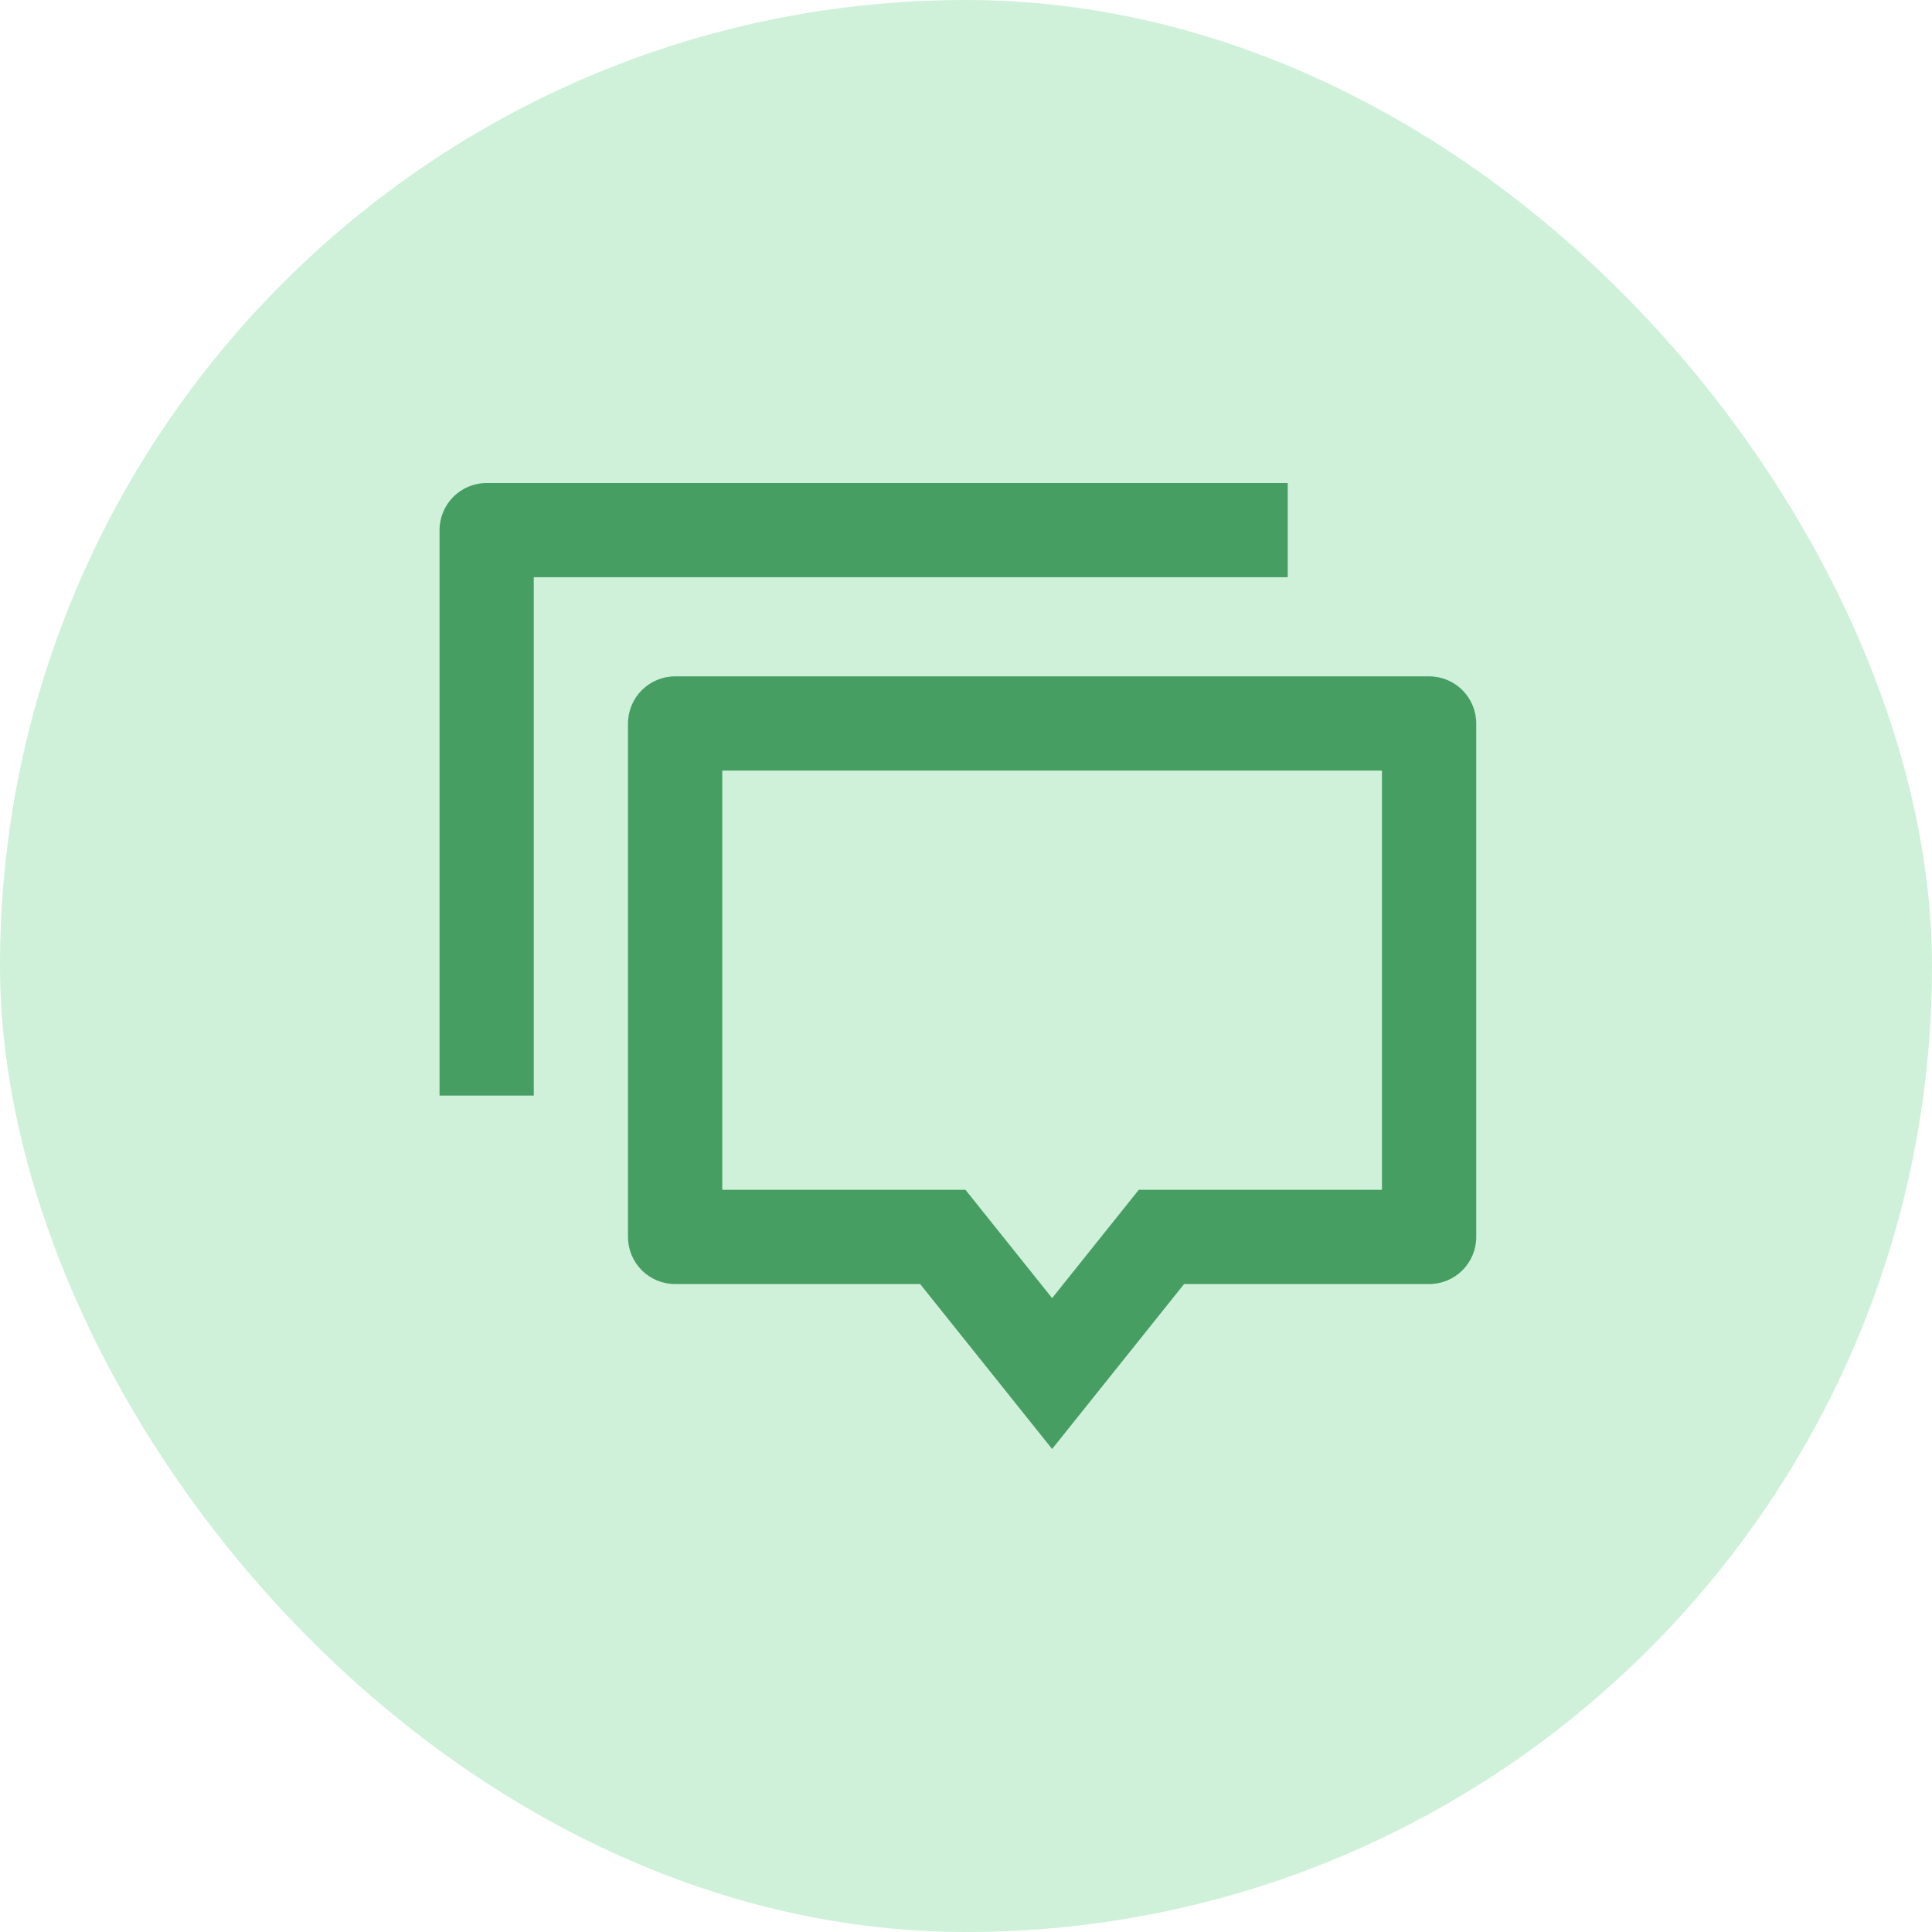
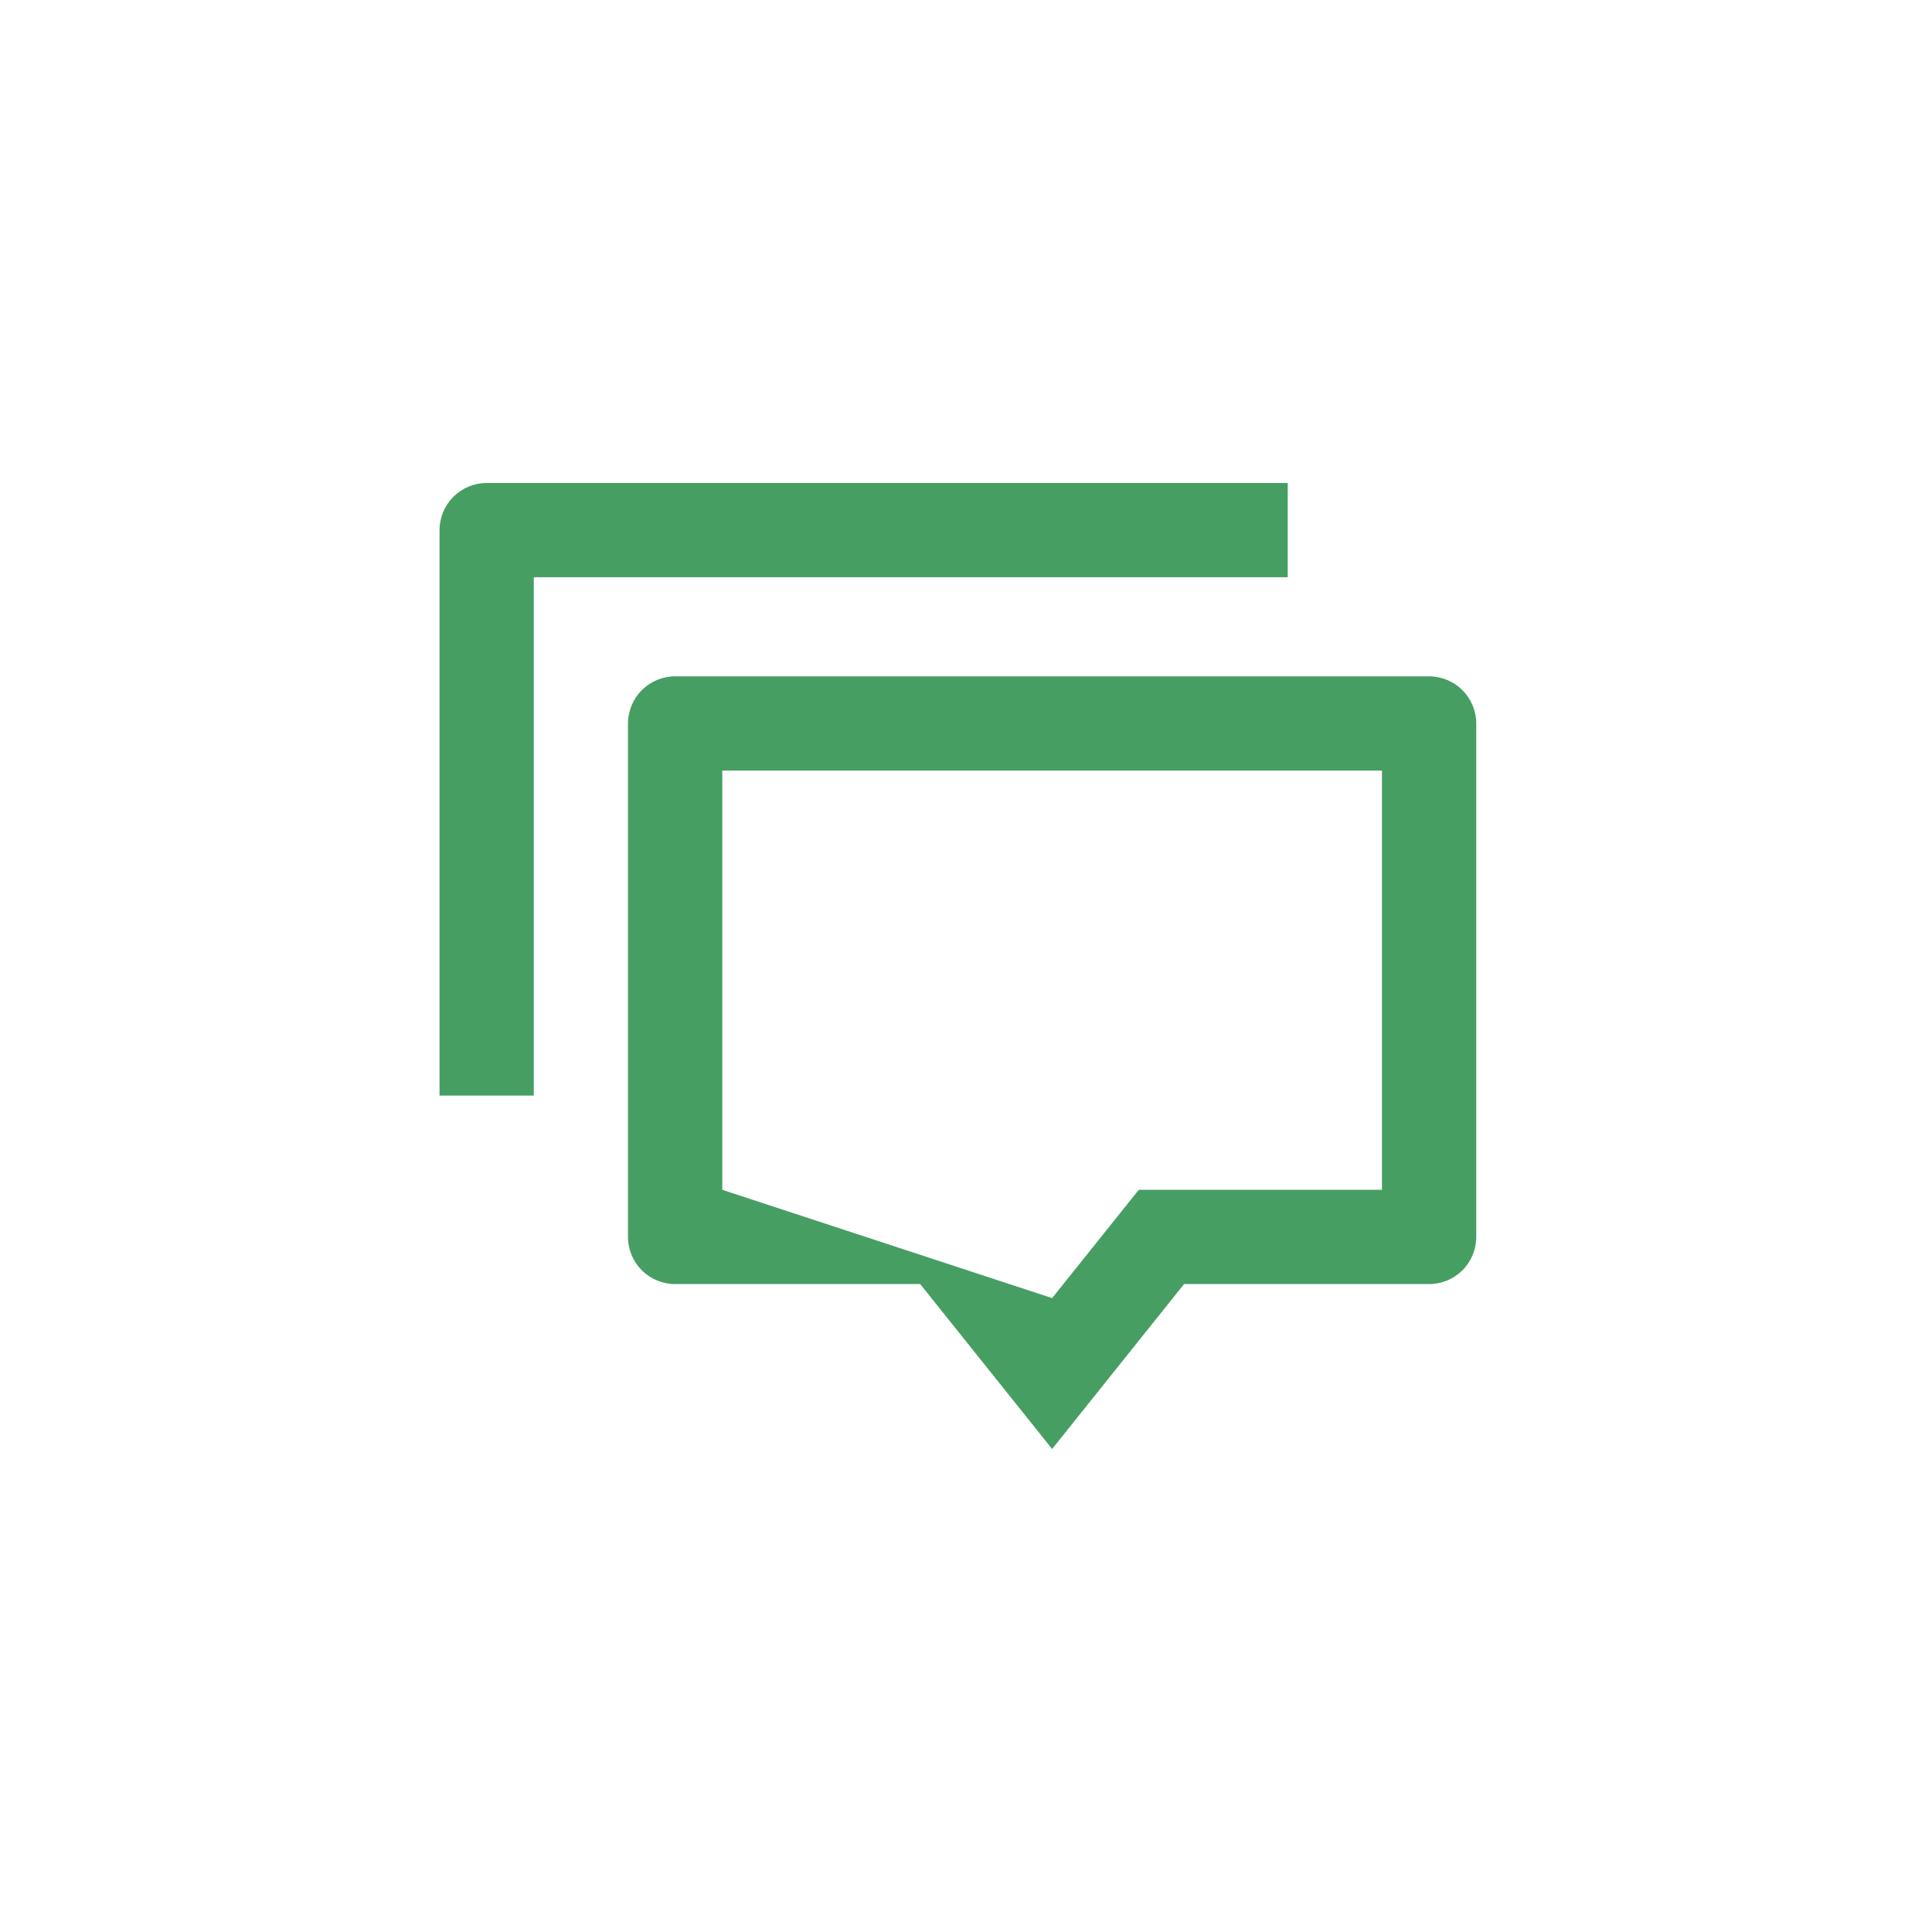
<svg xmlns="http://www.w3.org/2000/svg" width="40" height="40" viewBox="0 0 40 40" fill="none">
-   <rect width="40" height="40" rx="20" fill="#CFF1D9" />
-   <path d="M21.783 30L19.051 26.585H13.978C13.719 26.585 13.471 26.483 13.288 26.3C13.105 26.117 13.002 25.869 13.002 25.61V14.979C13.002 14.72 13.105 14.472 13.288 14.289C13.471 14.106 13.719 14.003 13.978 14.003H29.588C29.847 14.003 30.095 14.106 30.278 14.289C30.461 14.472 30.564 14.72 30.564 14.979V25.61C30.564 25.869 30.461 26.117 30.278 26.3C30.095 26.483 29.847 26.585 29.588 26.585H24.515L21.783 30ZM23.577 24.634H28.612V15.954H14.954V24.634H19.989L21.783 26.876L23.577 24.634ZM10.076 10H26.661V11.951H11.051V22.683H9.1V10.976C9.1 10.717 9.203 10.469 9.386 10.286C9.569 10.103 9.817 10 10.076 10Z" fill="#469E63" />
+   <path d="M21.783 30L19.051 26.585H13.978C13.719 26.585 13.471 26.483 13.288 26.3C13.105 26.117 13.002 25.869 13.002 25.61V14.979C13.002 14.72 13.105 14.472 13.288 14.289C13.471 14.106 13.719 14.003 13.978 14.003H29.588C29.847 14.003 30.095 14.106 30.278 14.289C30.461 14.472 30.564 14.72 30.564 14.979V25.61C30.564 25.869 30.461 26.117 30.278 26.3C30.095 26.483 29.847 26.585 29.588 26.585H24.515L21.783 30ZM23.577 24.634H28.612V15.954H14.954V24.634L21.783 26.876L23.577 24.634ZM10.076 10H26.661V11.951H11.051V22.683H9.1V10.976C9.1 10.717 9.203 10.469 9.386 10.286C9.569 10.103 9.817 10 10.076 10Z" fill="#469E63" />
</svg>